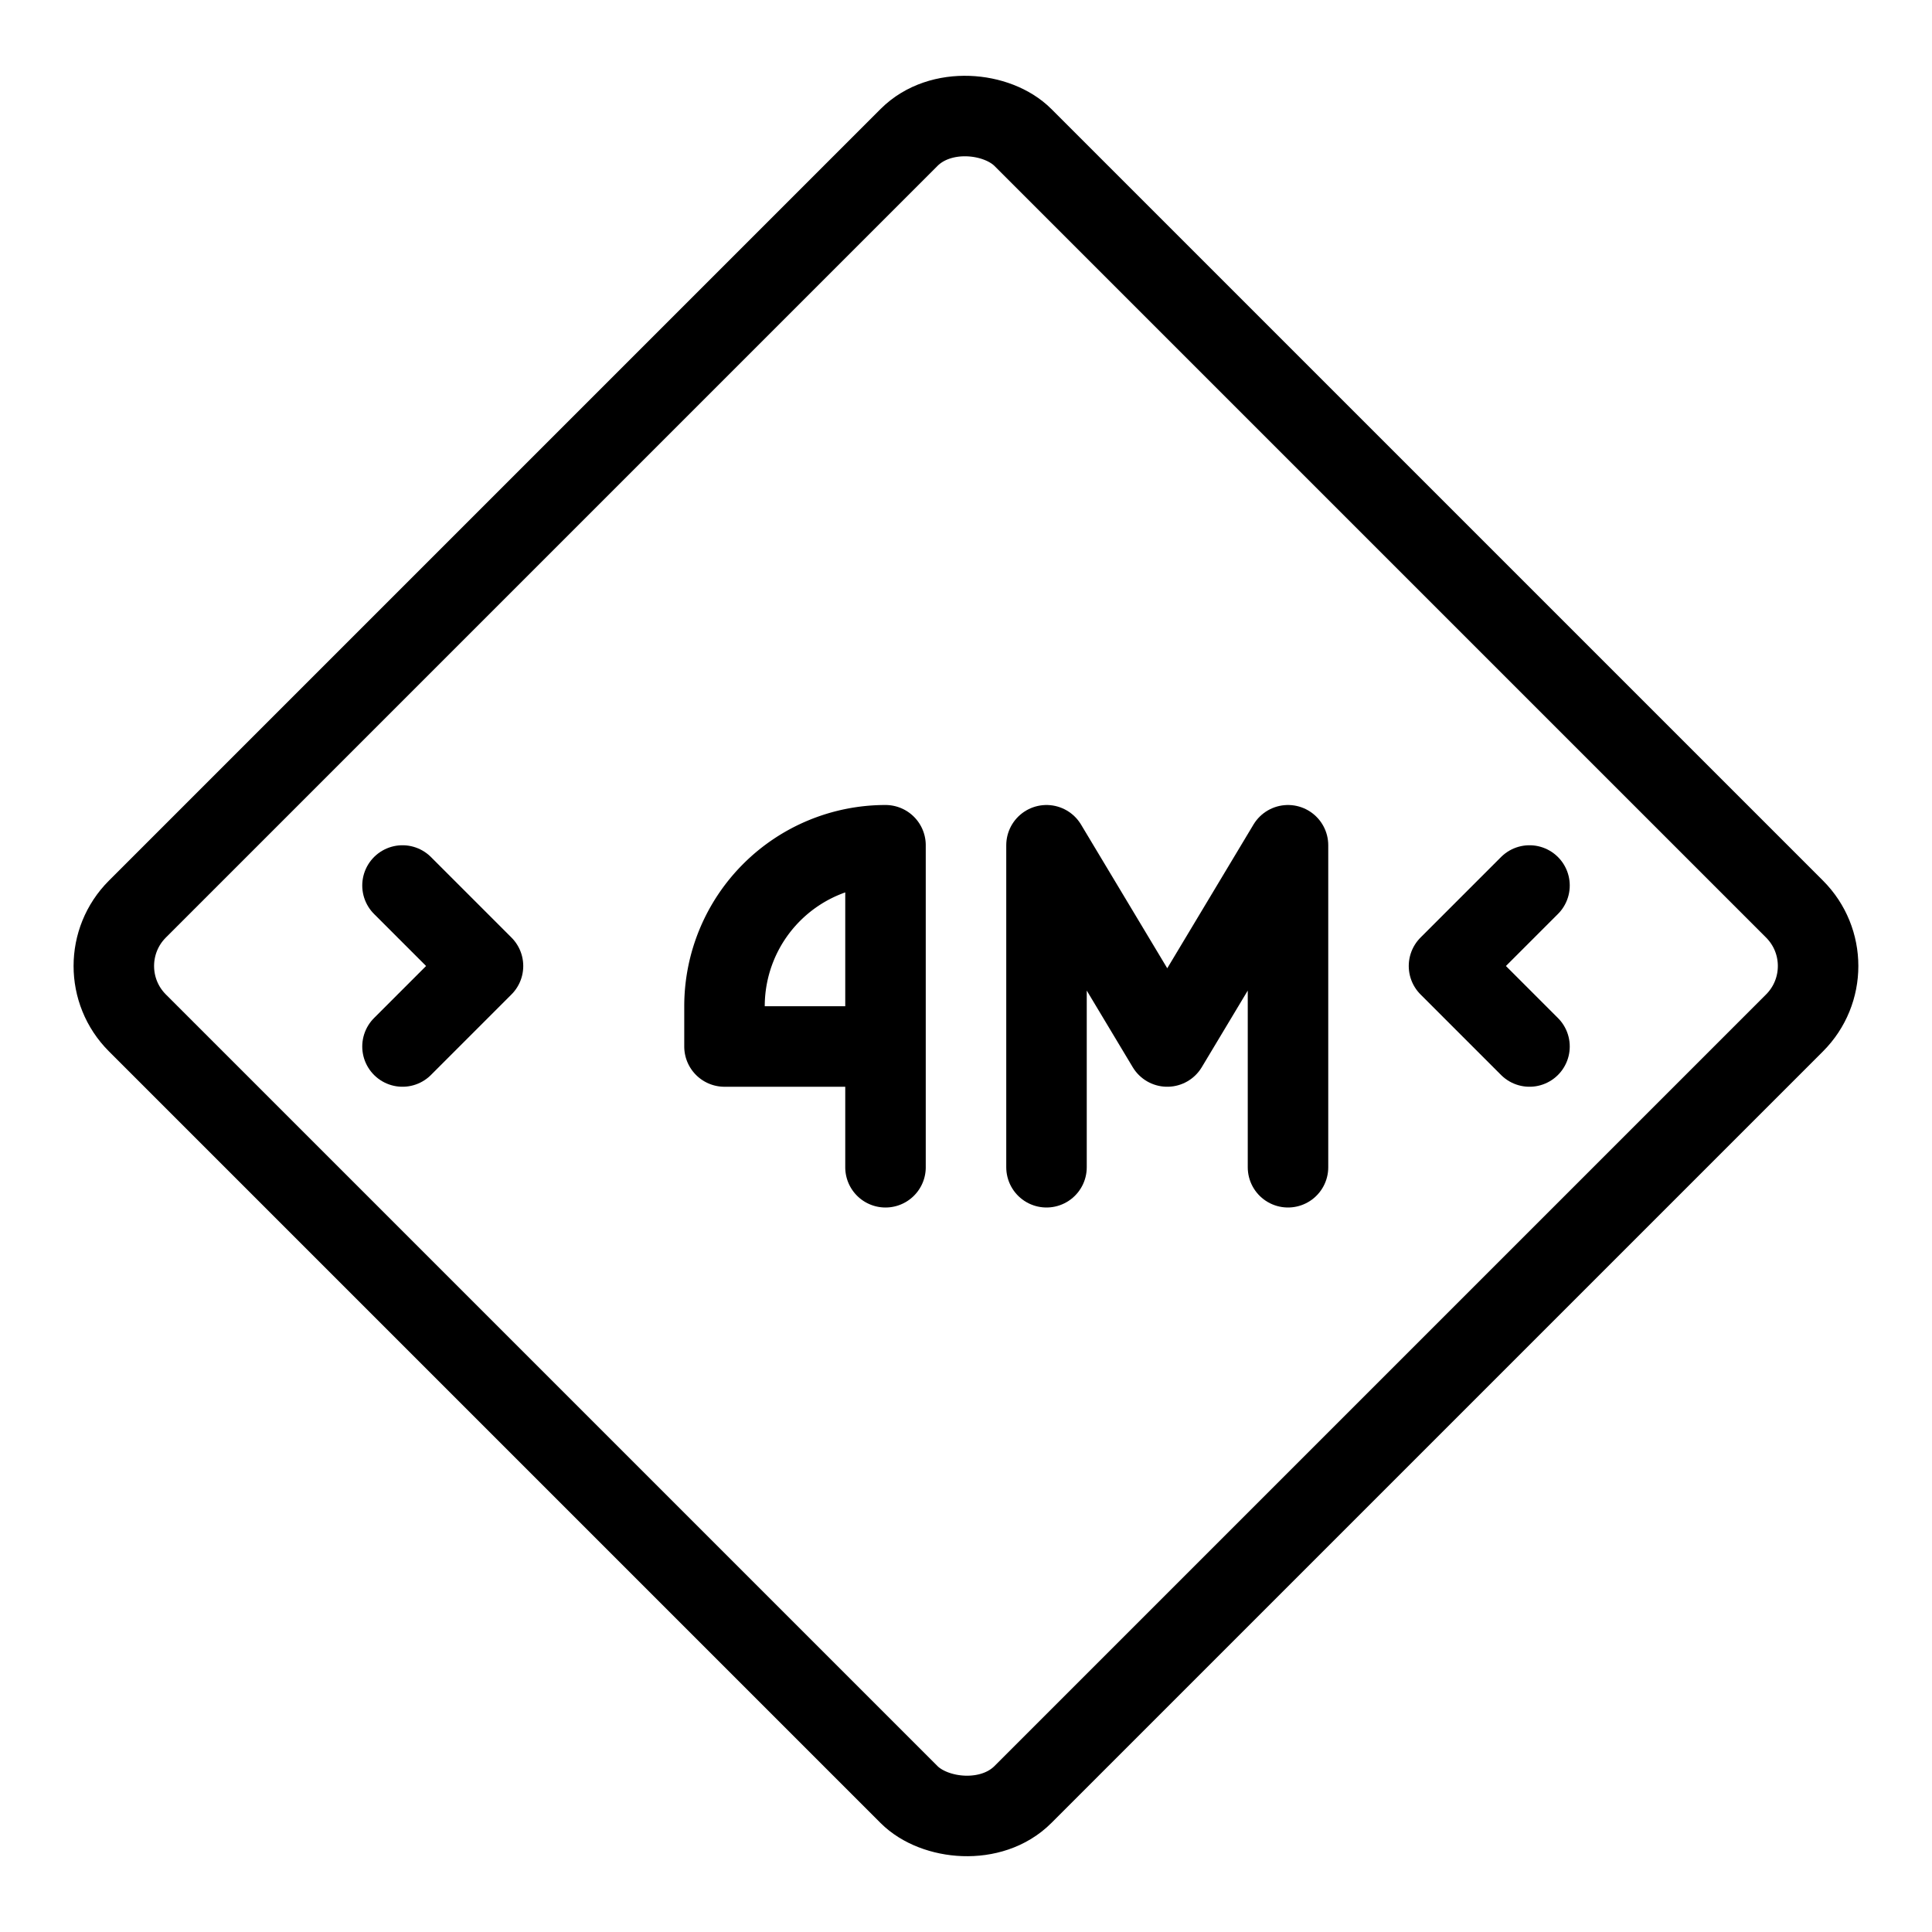
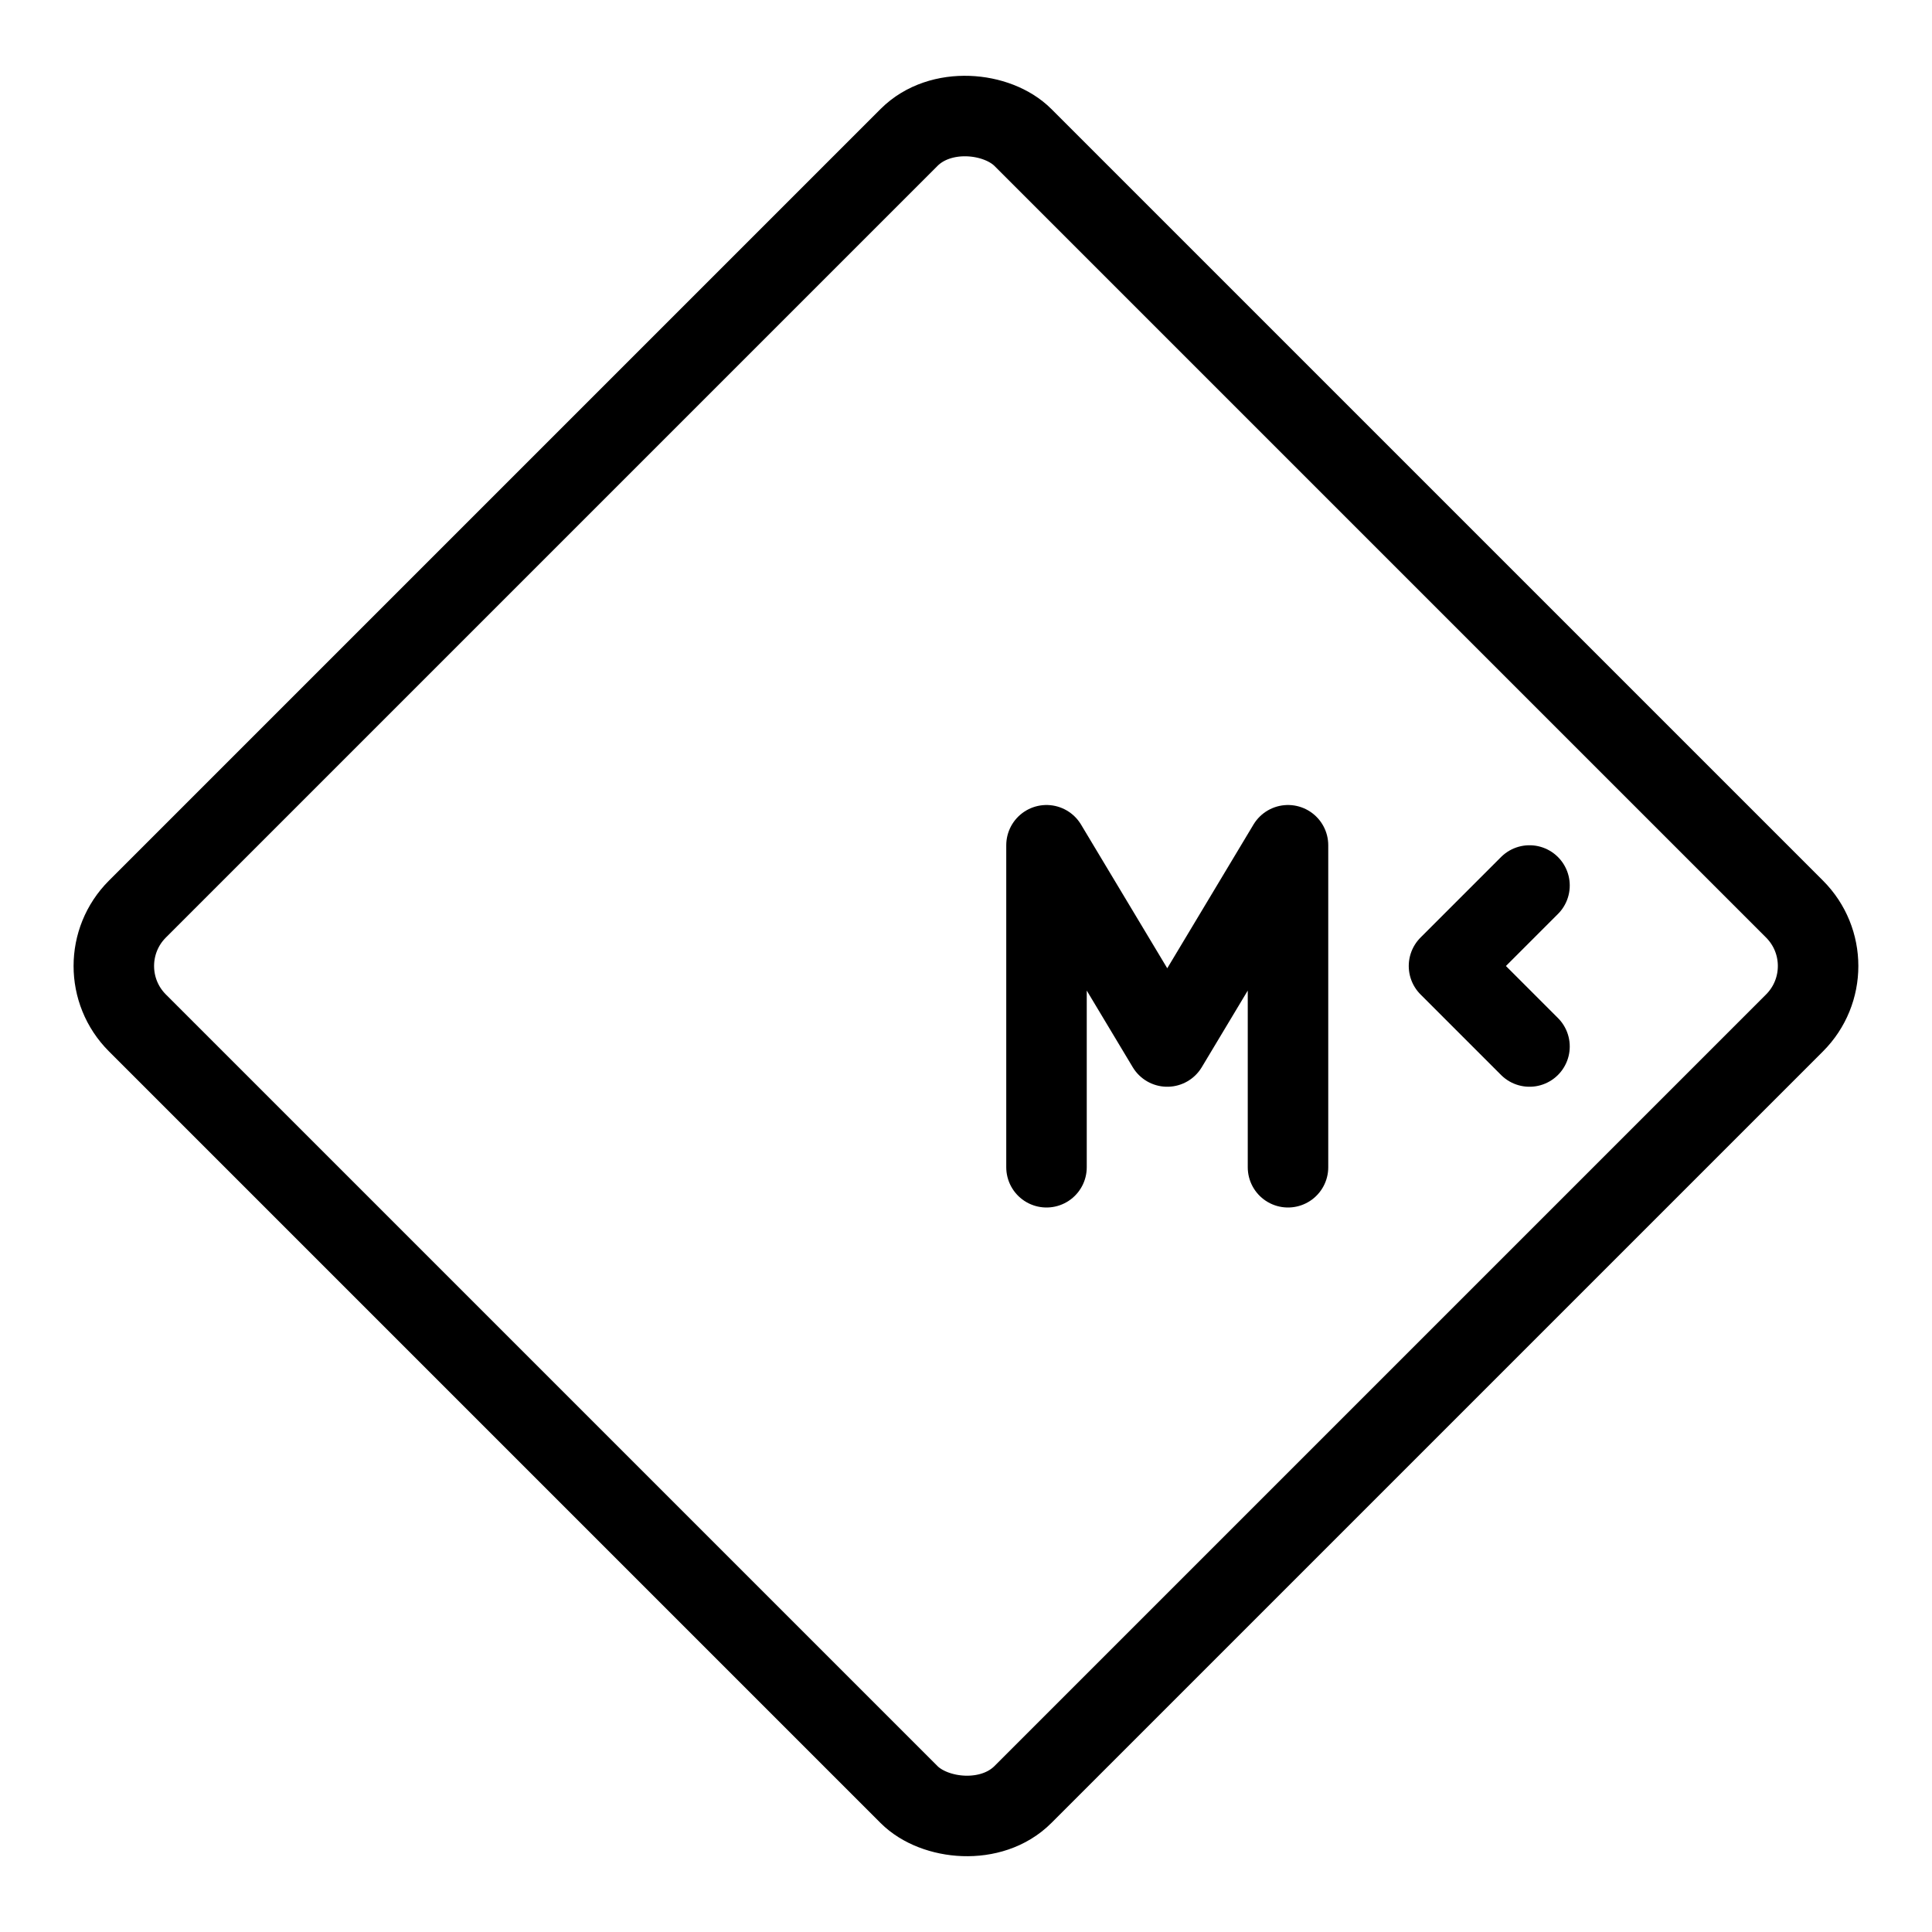
<svg xmlns="http://www.w3.org/2000/svg" viewBox="0 0 24 24">
  <g transform="matrix(1,0,0,1,0,0)">
    <defs>
      <style>.a{fill:none;stroke:#000000;stroke-linecap:round;stroke-linejoin:round;}</style>
    </defs>
    <title>road-sign-width-4m</title>
    <rect class="a" x="4.222" y="4.222" width="15.556" height="15.556" rx="1" ry="1" transform="translate(-4.971 12) rotate(-45)" />
-     <polyline class="a" points="5 13 6 12 5 11" />
    <polyline class="a" points="19 11 18 12 19 13" />
-     <path class="a" d="M11,13H9v-.5a2,2,0,0,1,2-2v4" />
    <polyline class="a" points="16 14.5 16 10.5 14.5 13 13 10.5 13 14.5" />
  </g>
</svg>